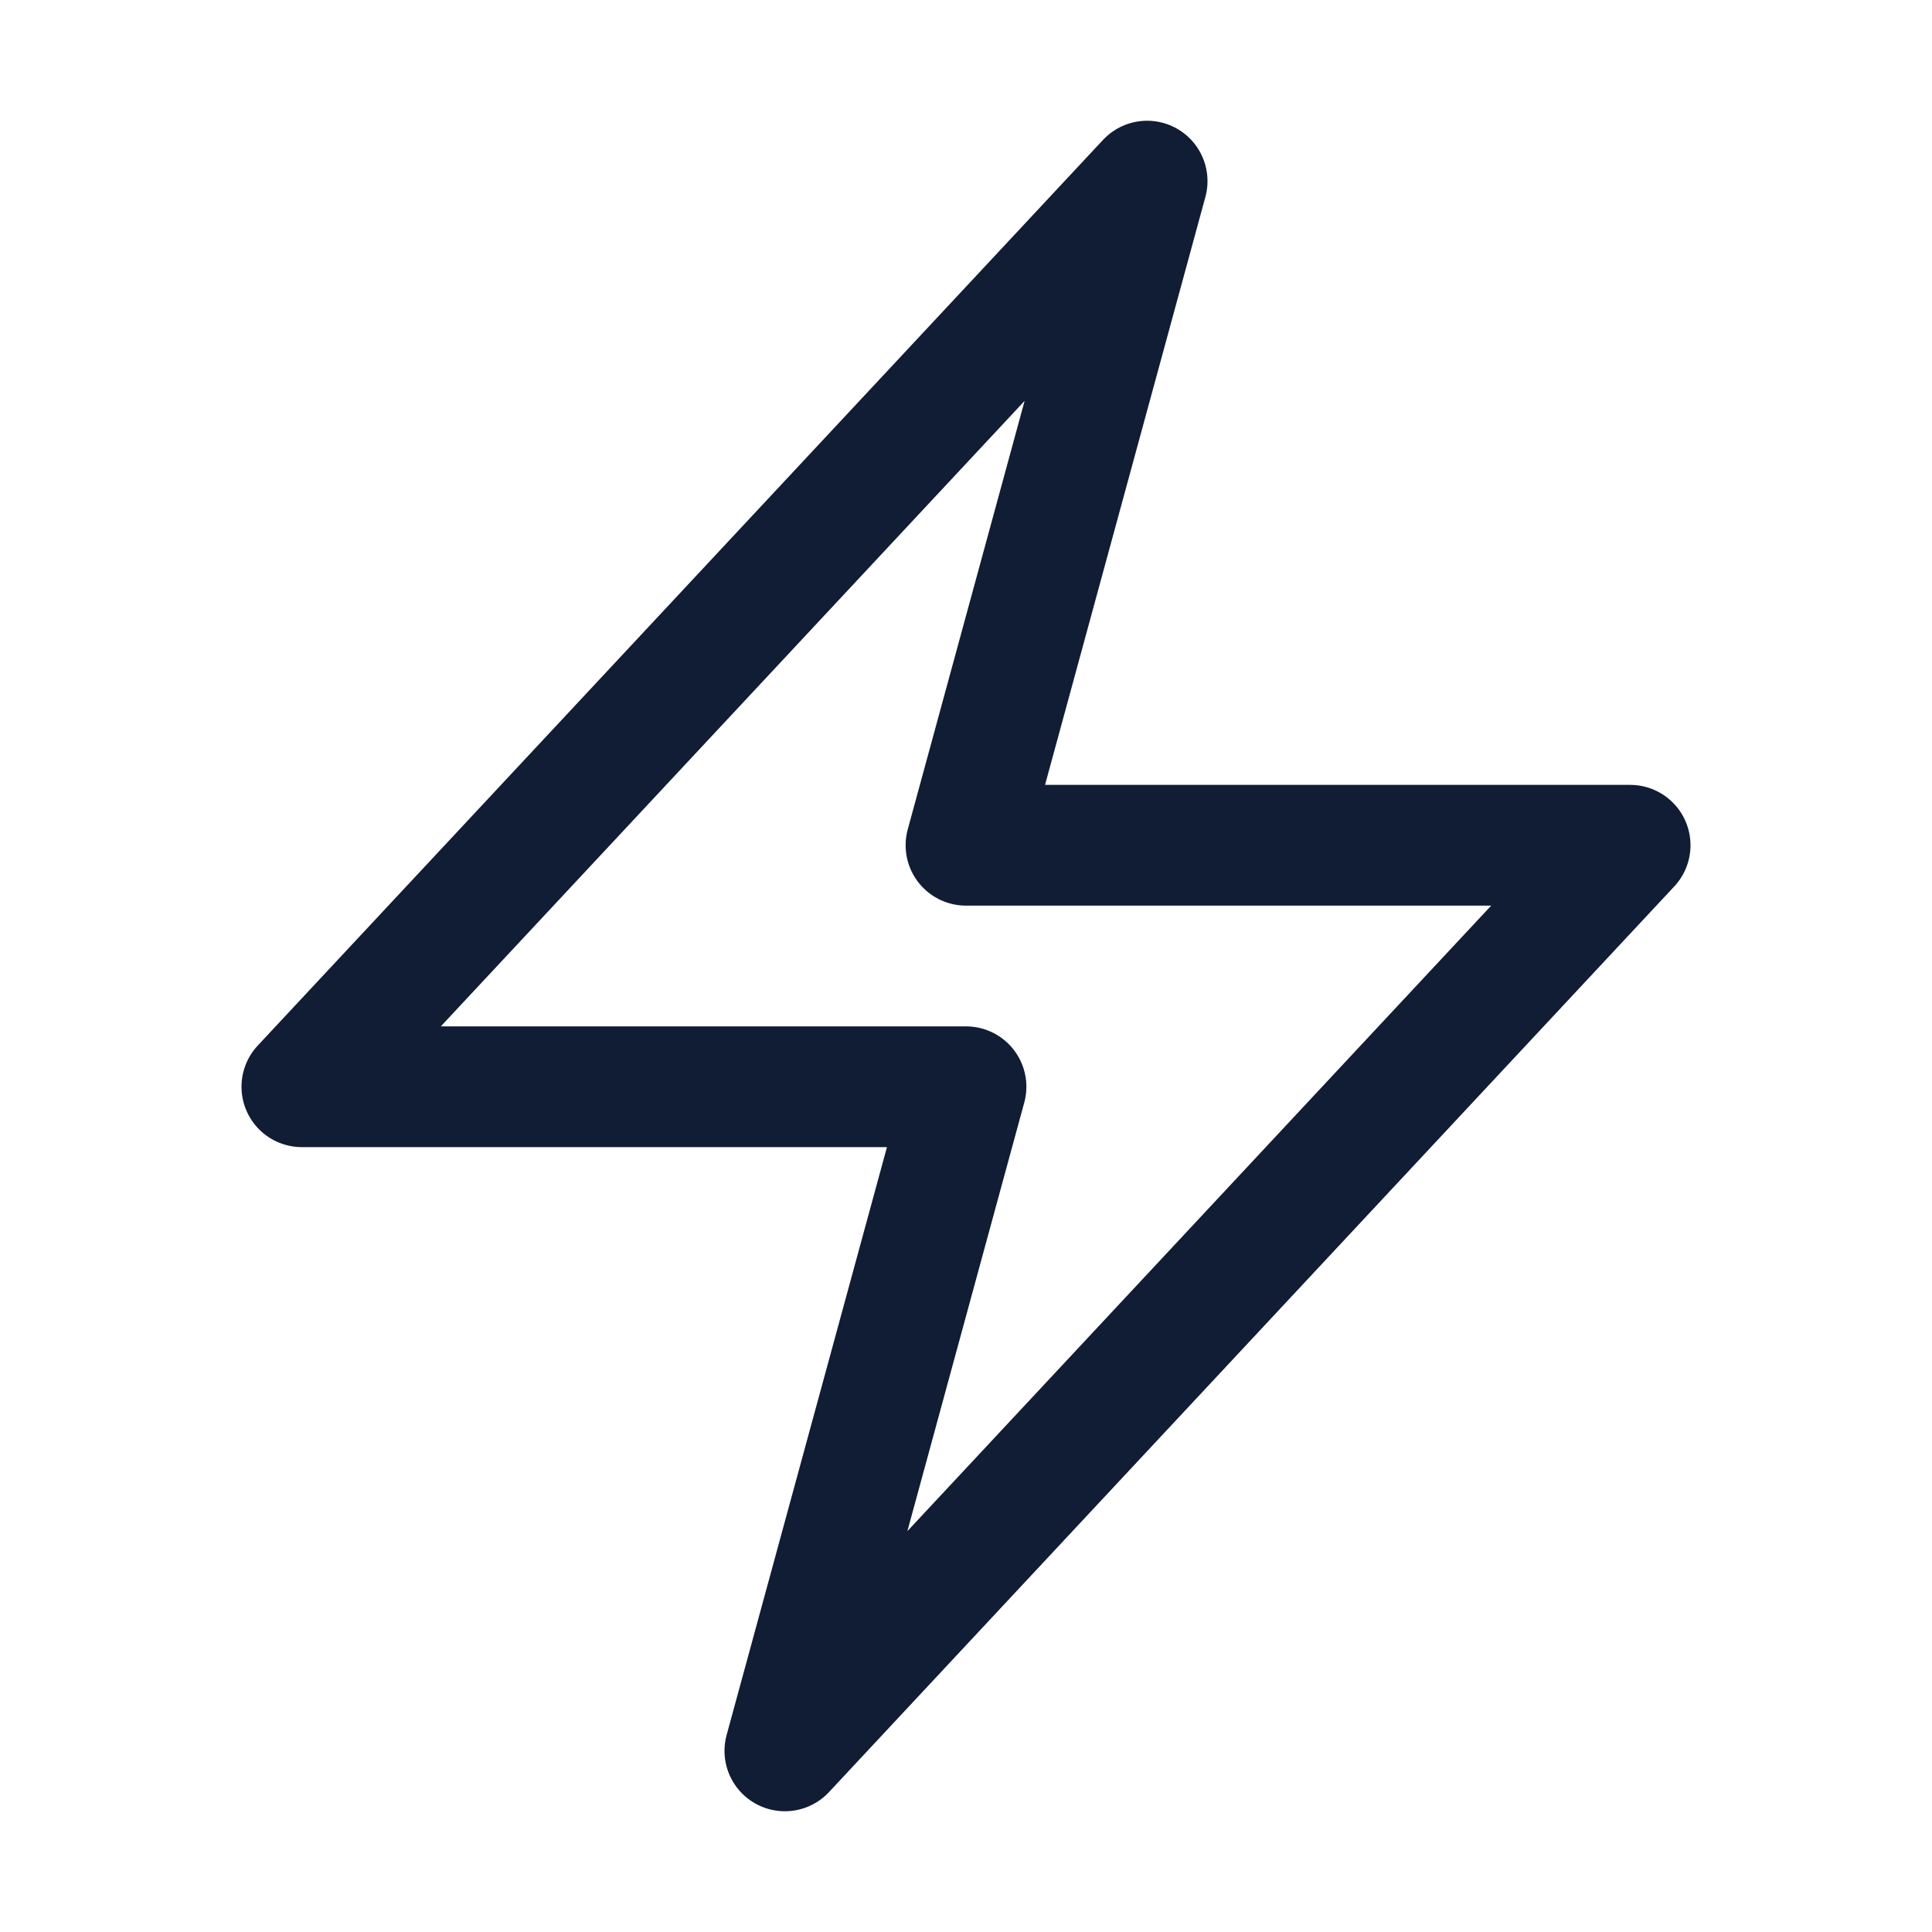
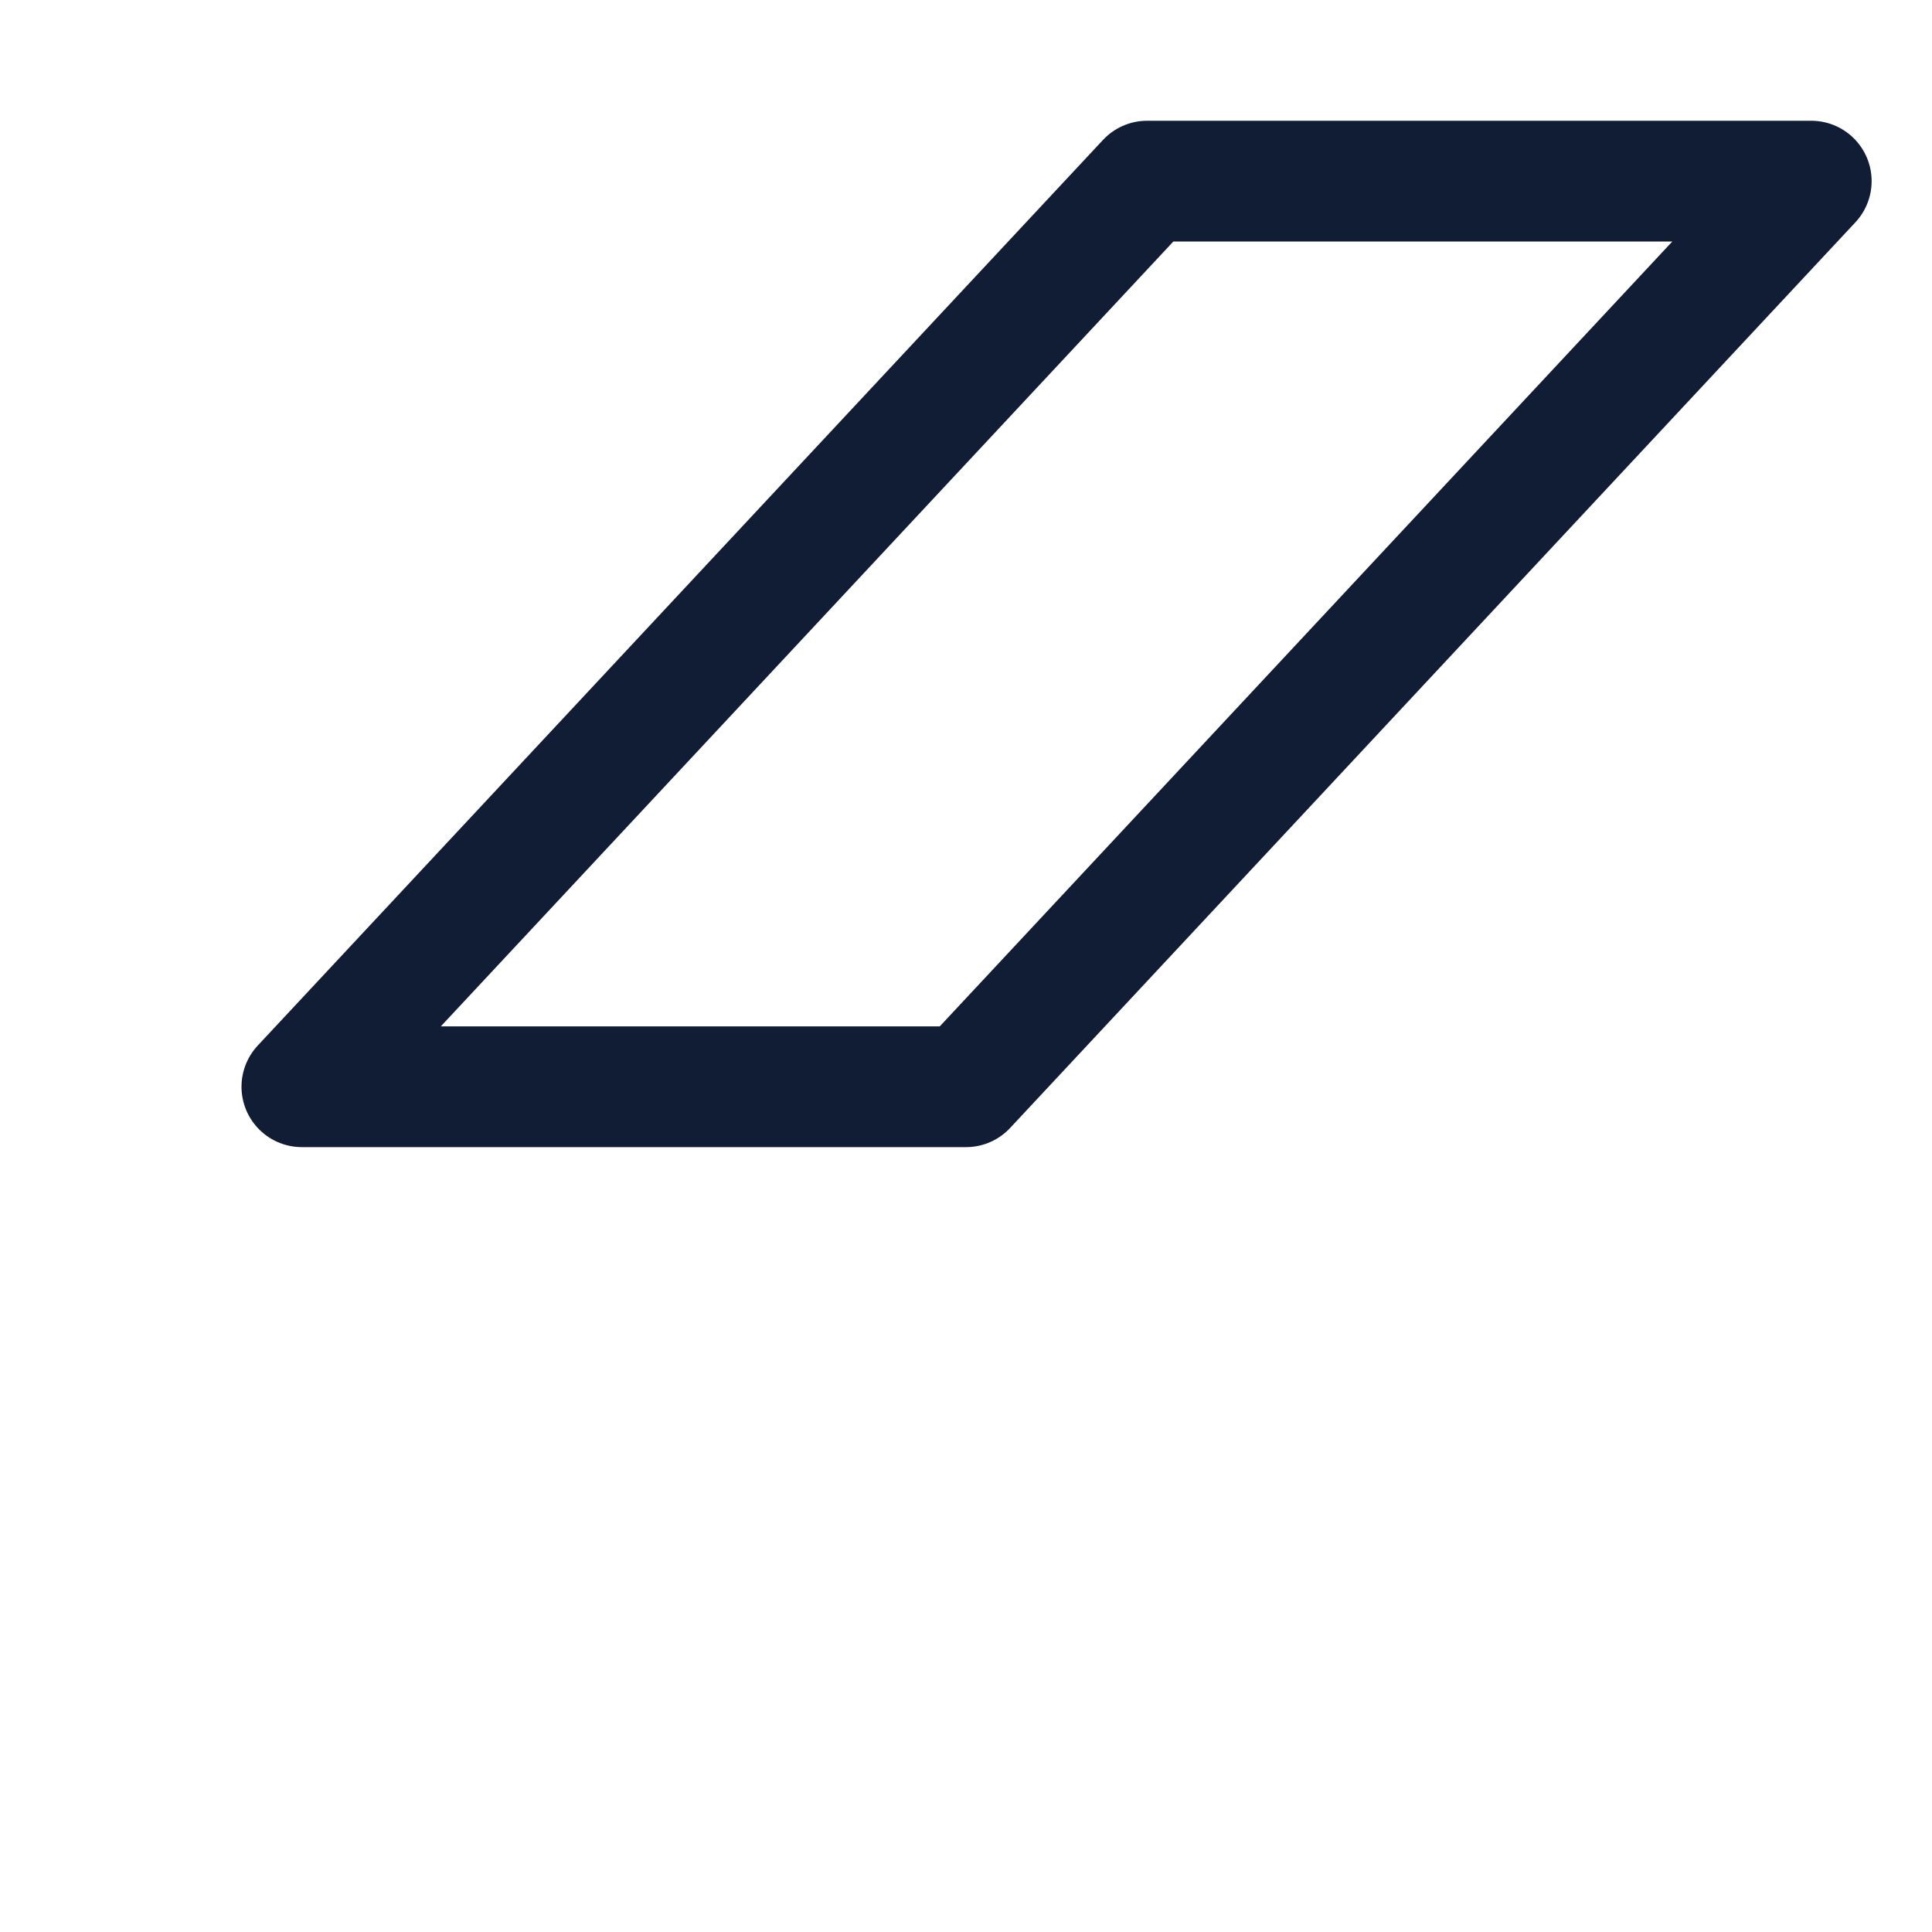
<svg xmlns="http://www.w3.org/2000/svg" viewBox="0 0 40 40" fill="none">
-   <path stroke="#101D34" stroke-linecap="round" stroke-linejoin="round" stroke-width="2.5" d="M6.25 22.5l17.5-18.75L20 17.5h13.75l-17.5 18.75L20 22.5H6.25z" />
+   <path stroke="#101D34" stroke-linecap="round" stroke-linejoin="round" stroke-width="2.5" d="M6.25 22.5l17.5-18.75h13.75l-17.5 18.75L20 22.5H6.25z" />
</svg>